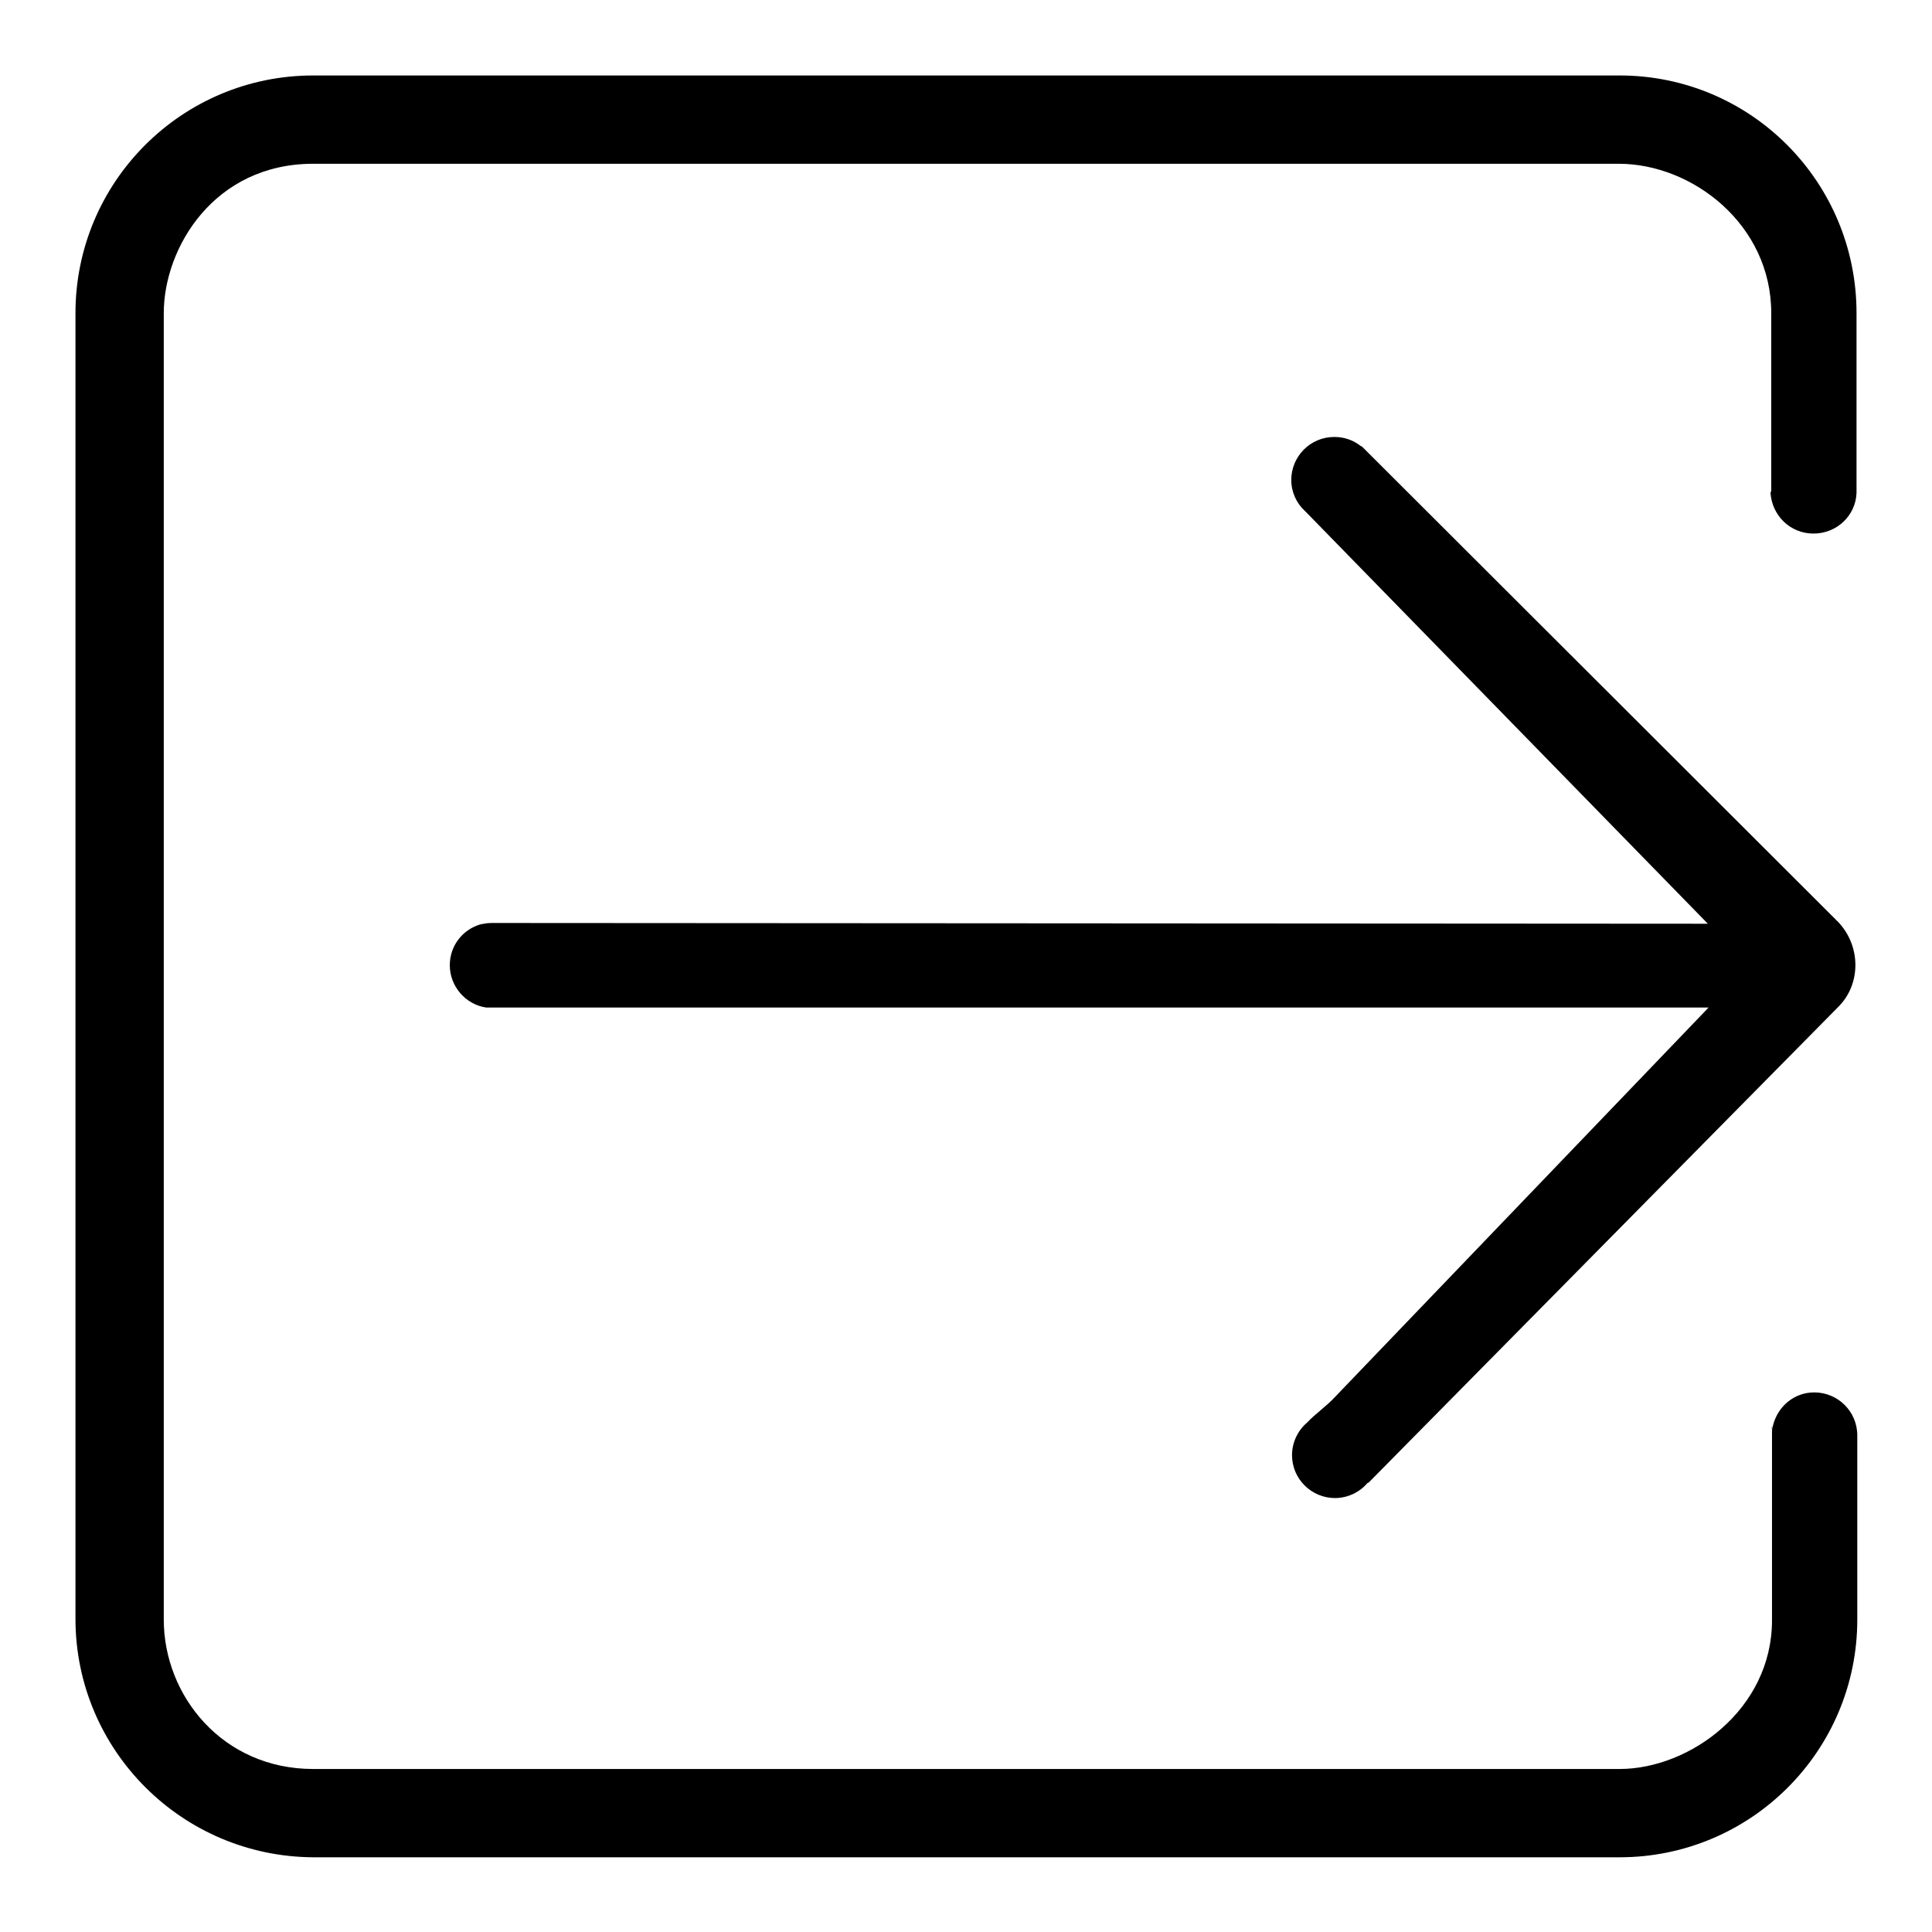
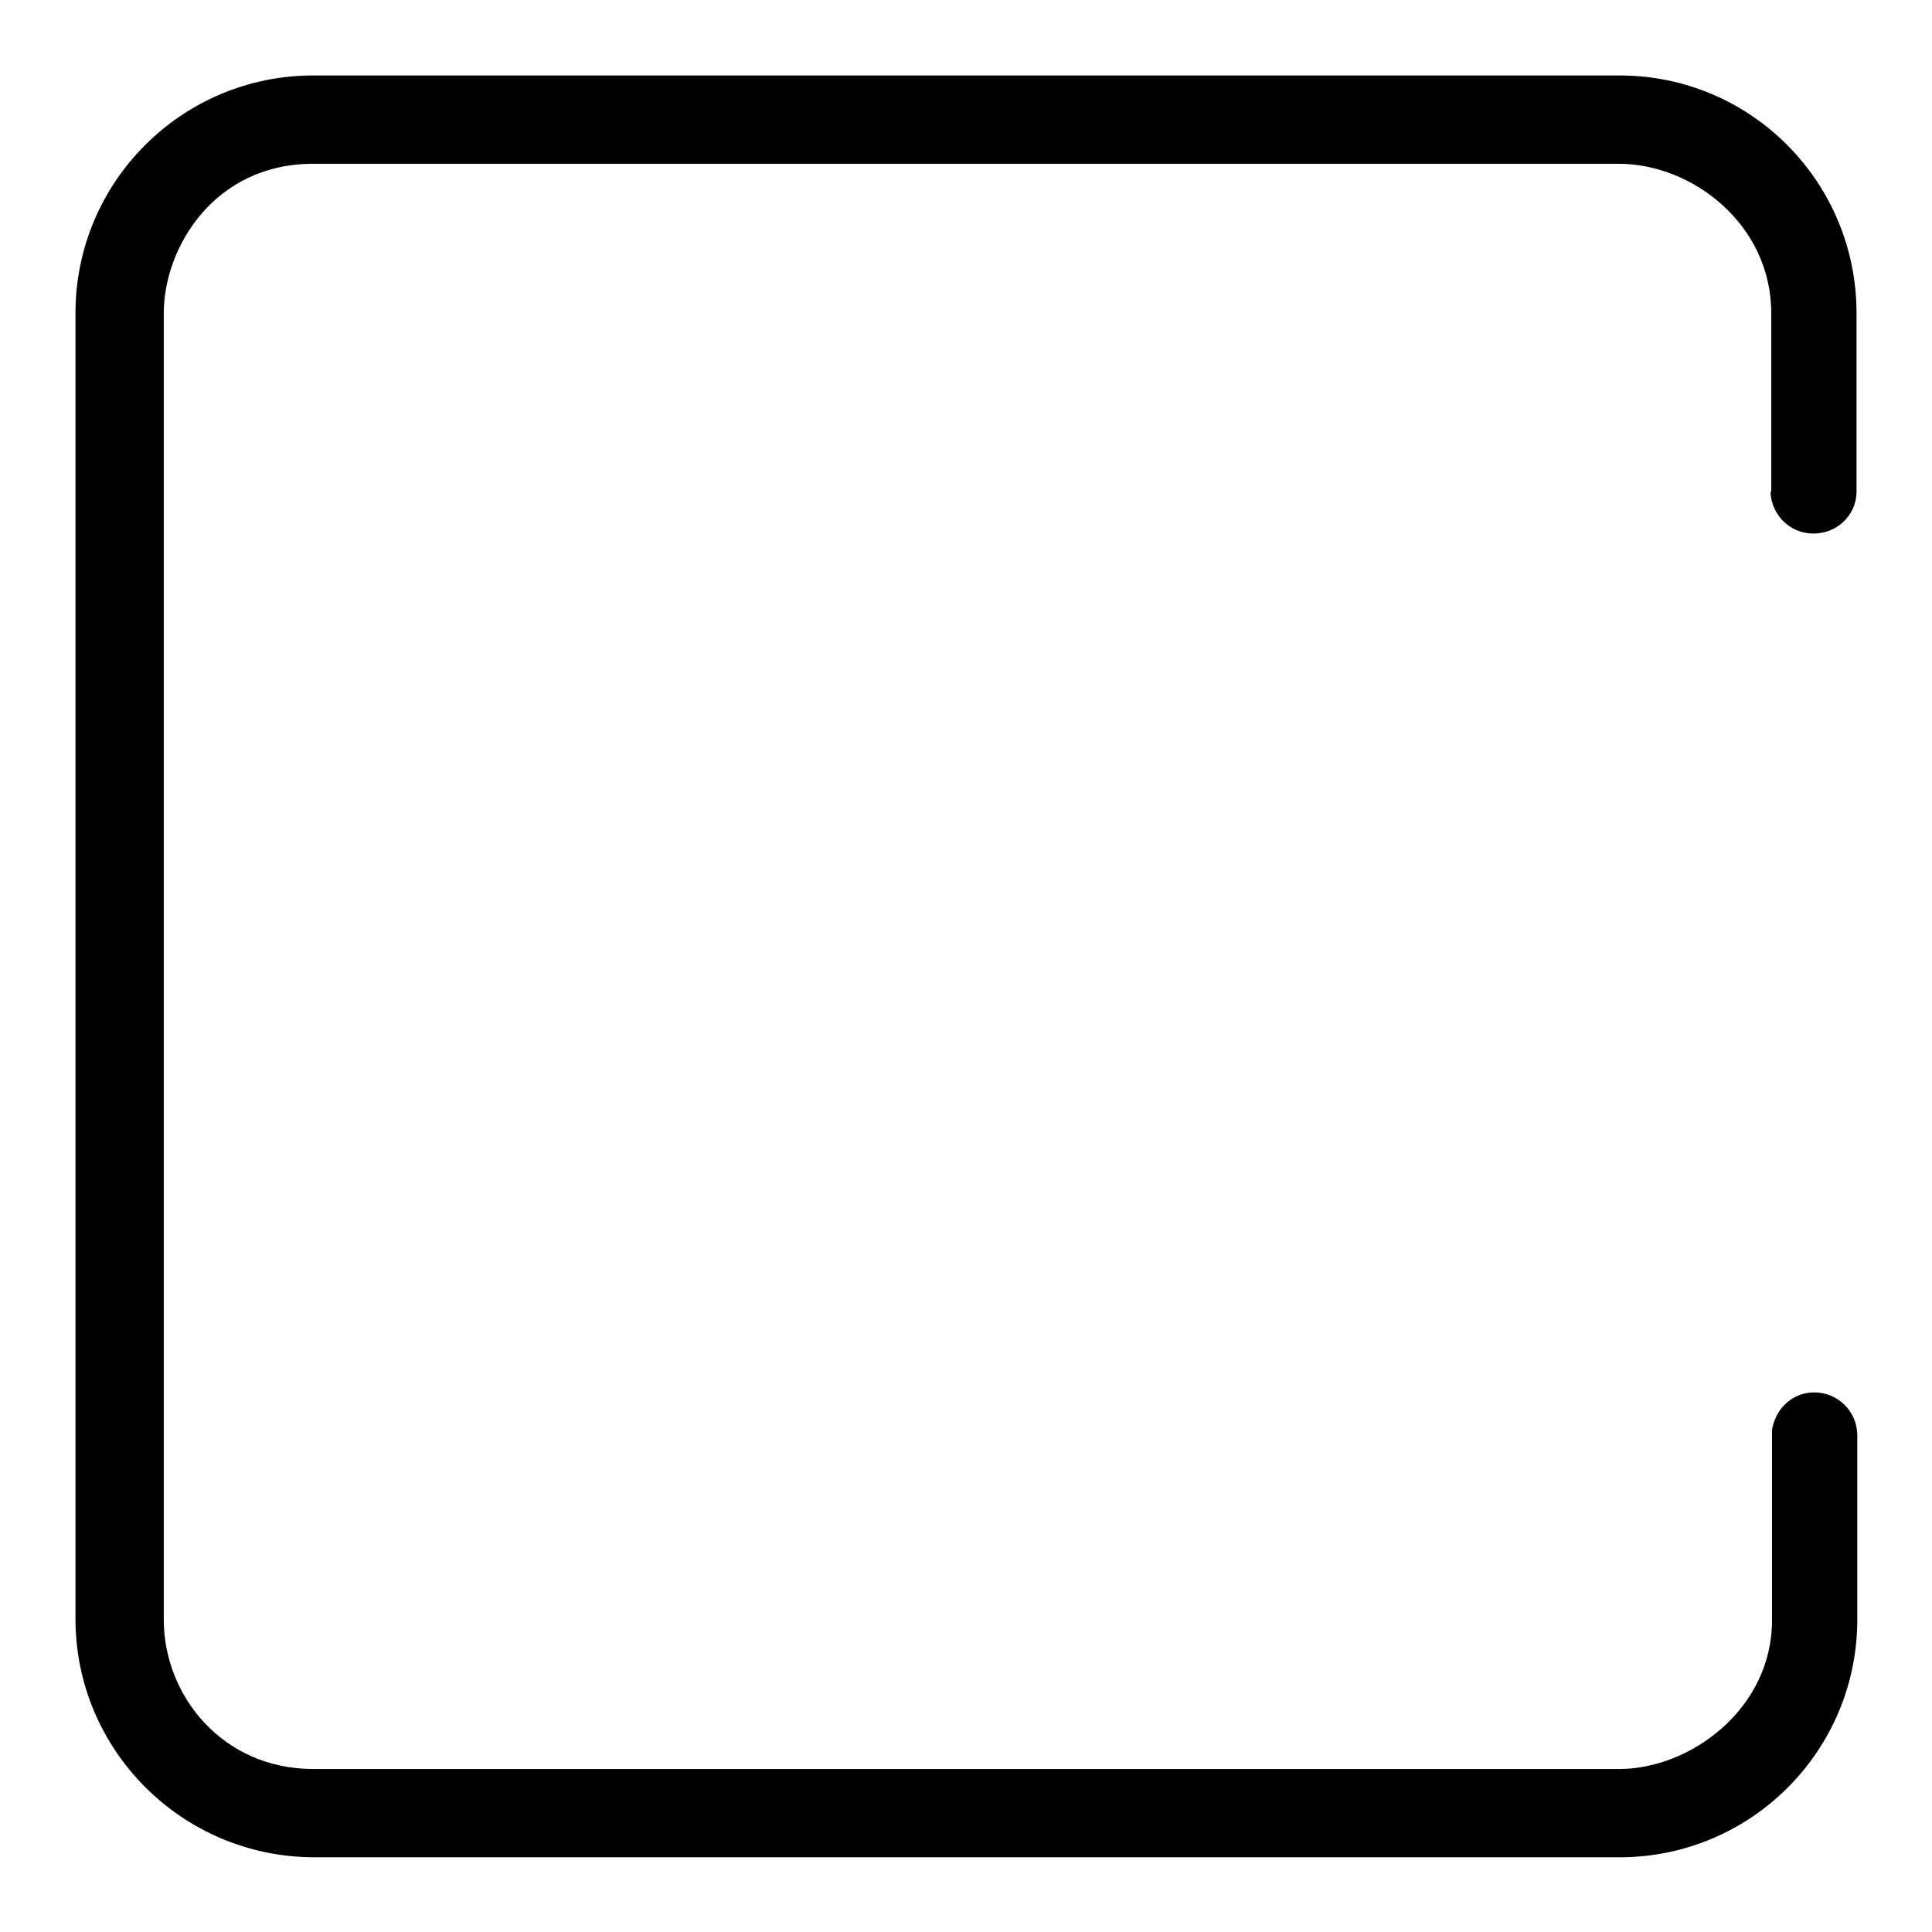
<svg xmlns="http://www.w3.org/2000/svg" version="1.1" x="0px" y="0px" viewBox="0 0 256 256" enable-background="new 0 0 256 256" xml:space="preserve">
  <g>
    <g>
-       <path fill="#000000" d="M65.1,122.3c-0.6,0-1.1,0.1-1.5,0.2c0.5-0.1,1.1-0.2,1.6-0.2H65.1z M234.7,189.9c0-0.3,0-0.6,0.1-0.9C234.7,189.1,234.7,189.4,234.7,189.9z M246,65.1C246,65.1,246,65.1,246,65.1v-0.2C246,65,246,65.1,246,65.1z M234.7,65.1C234.7,65.1,234.7,65.1,234.7,65.1c0,0,0-0.1,0-0.2V65.1z" />
-       <path fill="#000000" d="M243.6,133.4l-62.1,62.9c-0.1,0.1-0.2,0.2-0.3,0.2l0,0c-1,1.2-2.6,2-4.3,2c-3.1,0-5.7-2.5-5.7-5.7c0-1.7,0.8-3.3,2-4.3c0,0,0,0,0,0c1-1.1,2.5-2.1,3.7-3.4l49.5-51.6l-161.1,0c-0.2,0-0.4,0-0.6,0c-0.1,0-0.2,0-0.2,0c0,0,0,0-0.1,0c-2.7-0.4-4.8-2.8-4.8-5.6c0-2.6,1.7-4.7,4-5.4l0,0c0.5-0.1,1.1-0.2,1.6-0.2l0,0l0,0l161.1,0.1L173.2,68c-0.1-0.1-0.2-0.2-0.3-0.3c-1.1-1-1.8-2.5-1.8-4.1c0-3.1,2.5-5.7,5.7-5.7c1.3,0,2.5,0.4,3.5,1.2c0.1,0,0.2,0.1,0.3,0.2l63,62.9C246.6,125.4,246.6,130.4,243.6,133.4z" />
      <path fill="#000000" d="M234.7,64.9V41.5c0-11.8-10.5-19.8-20.2-19.8h-173c-13.1,0-19.8,11.1-19.8,19.8v173.1c0,10.1,7.8,19.8,19.8,19.8h173.1c9.3,0,20.2-7.9,20.2-19.7v-24.5c0-0.1,0-0.2,0-0.3c0-0.3,0-0.6,0.1-0.9c0.6-2.6,2.8-4.5,5.5-4.5c3.1,0,5.7,2.5,5.7,5.7c0,0.1,0,0.2,0,0.3l0,0c0,0.1,0,0.3,0,0.5v23.6c0,17.4-14.1,31.5-31.5,31.5H41.5C24.1,246,10,231.9,10,214.5v-173C10,24.1,24.1,10,41.5,10h173.1c17.4,0,31.4,14.1,31.4,31.5v23.5c0,0.1,0,0.1,0,0.2c0,0,0,0,0,0.1c-0.1,3-2.6,5.4-5.7,5.4c-3.1,0-5.5-2.4-5.7-5.4c0,0,0,0,0,0C234.7,65.1,234.7,65,234.7,64.9z" />
    </g>
  </g>
</svg>